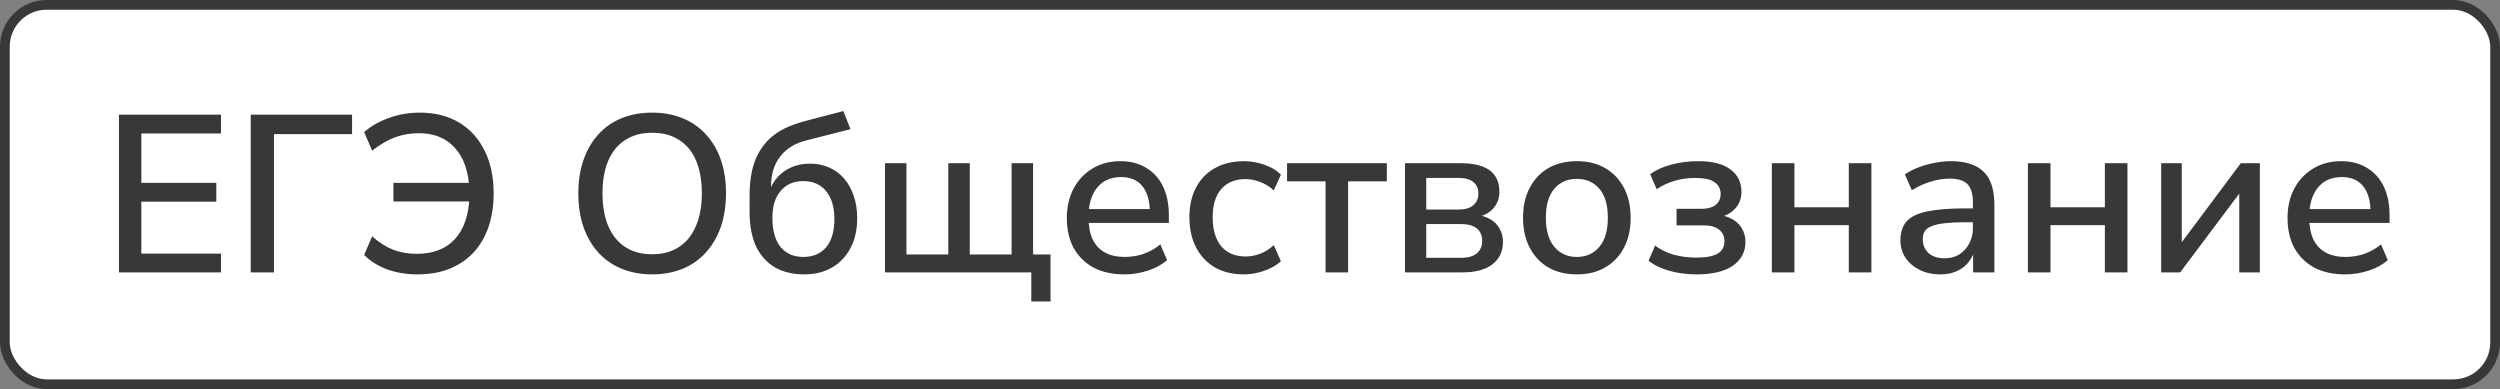
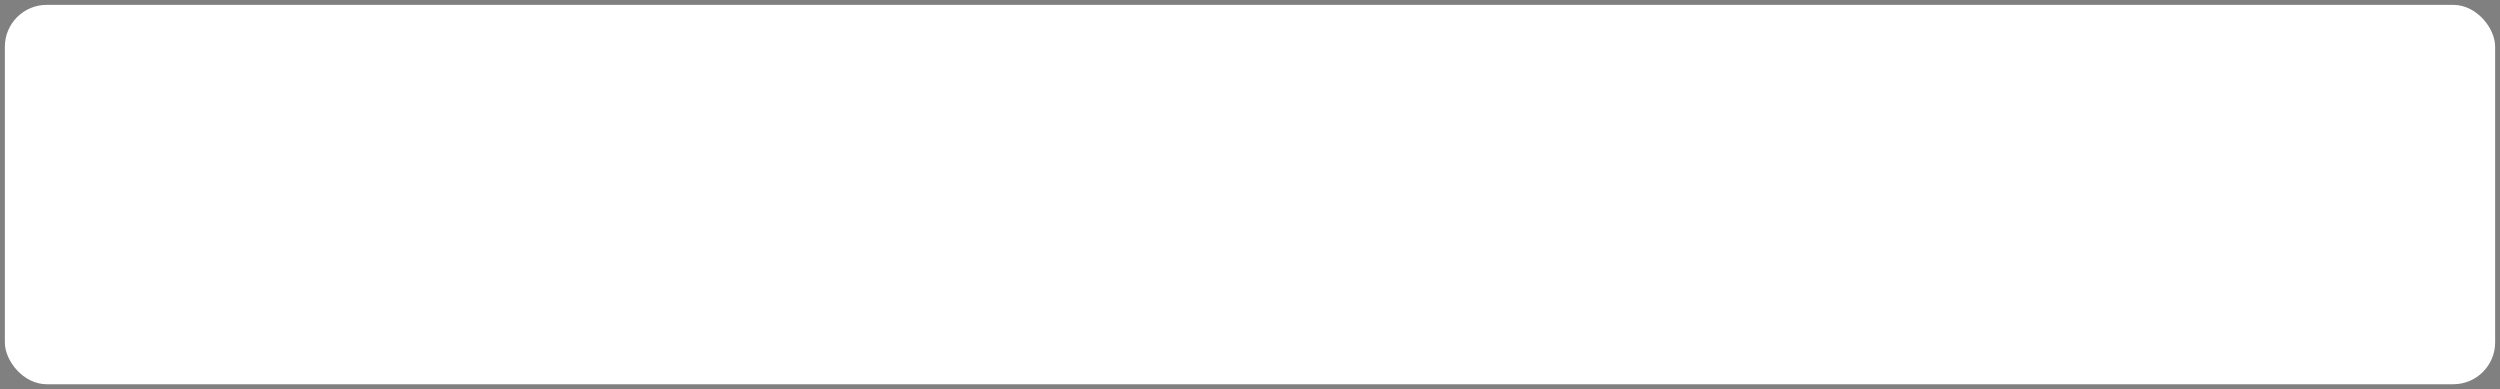
<svg xmlns="http://www.w3.org/2000/svg" width="257" height="40" viewBox="0 0 257 40" fill="none">
  <rect x="0" y="0" width="257" height="40" fill="#808080" stroke="none" />
  <rect x="0.5" y="0.5" width="256" height="39" rx="4.3" fill="white" />
-   <rect x="0.5" y="0.5" width="256" height="39" rx="4.3" stroke="#383838" />
-   <path d="M12.23 28V11.785H22.718V13.717H14.53V18.8H22.235V20.732H14.53V26.068H22.718V28H12.23ZM25.774 28V11.785H36.193V13.786H28.166V28H25.774ZM42.905 28.207C41.816 28.207 40.789 28.038 39.823 27.701C38.872 27.348 38.075 26.85 37.431 26.206L38.259 24.297C38.964 24.926 39.685 25.386 40.421 25.677C41.157 25.953 41.969 26.091 42.859 26.091C44.53 26.091 45.833 25.585 46.769 24.573C47.704 23.546 48.202 22.074 48.264 20.157L49 20.709H40.444V18.8H48.977L48.241 19.398C48.164 17.604 47.673 16.209 46.769 15.212C45.864 14.2 44.637 13.694 43.089 13.694C42.199 13.694 41.379 13.832 40.628 14.108C39.876 14.384 39.087 14.844 38.259 15.488L37.431 13.579C38.182 12.935 39.048 12.444 40.03 12.107C41.011 11.754 42.046 11.578 43.135 11.578C44.699 11.578 46.048 11.915 47.183 12.59C48.317 13.265 49.191 14.223 49.805 15.465C50.433 16.707 50.748 18.179 50.748 19.881C50.748 21.583 50.433 23.063 49.805 24.32C49.191 25.562 48.294 26.52 47.114 27.195C45.948 27.87 44.545 28.207 42.905 28.207ZM67.043 28.207C65.893 28.207 64.85 28.015 63.915 27.632C62.979 27.249 62.174 26.689 61.5 25.953C60.84 25.217 60.334 24.343 59.982 23.331C59.629 22.304 59.453 21.154 59.453 19.881C59.453 18.608 59.629 17.466 59.982 16.454C60.334 15.427 60.84 14.553 61.5 13.832C62.159 13.096 62.956 12.536 63.892 12.153C64.827 11.77 65.877 11.578 67.043 11.578C68.193 11.578 69.235 11.77 70.171 12.153C71.106 12.536 71.903 13.088 72.563 13.809C73.237 14.53 73.751 15.404 74.104 16.431C74.456 17.443 74.633 18.585 74.633 19.858C74.633 21.131 74.456 22.281 74.104 23.308C73.751 24.335 73.237 25.217 72.563 25.953C71.903 26.689 71.106 27.249 70.171 27.632C69.235 28.015 68.193 28.207 67.043 28.207ZM67.043 26.137C68.116 26.137 69.028 25.892 69.78 25.401C70.546 24.91 71.129 24.197 71.528 23.262C71.942 22.327 72.149 21.2 72.149 19.881C72.149 18.562 71.949 17.435 71.551 16.5C71.152 15.565 70.569 14.859 69.803 14.384C69.051 13.893 68.131 13.648 67.043 13.648C65.969 13.648 65.049 13.893 64.283 14.384C63.531 14.859 62.949 15.565 62.535 16.5C62.136 17.435 61.937 18.562 61.937 19.881C61.937 21.184 62.136 22.311 62.535 23.262C62.949 24.197 63.531 24.91 64.283 25.401C65.049 25.892 65.969 26.137 67.043 26.137ZM82.669 28.207C81.519 28.207 80.522 27.969 79.679 27.494C78.835 27.003 78.184 26.283 77.724 25.332C77.279 24.366 77.057 23.178 77.057 21.767V20.065C77.057 19.176 77.133 18.371 77.287 17.65C77.44 16.929 77.67 16.293 77.977 15.741C78.283 15.189 78.659 14.698 79.104 14.269C79.564 13.84 80.093 13.479 80.691 13.188C81.304 12.897 81.986 12.651 82.738 12.452L86.694 11.417L87.43 13.28L82.899 14.43C81.703 14.737 80.798 15.296 80.185 16.109C79.571 16.922 79.265 17.926 79.265 19.122V20.18H78.92C79.088 19.521 79.364 18.938 79.748 18.432C80.146 17.926 80.637 17.535 81.22 17.259C81.818 16.968 82.5 16.822 83.267 16.822C83.987 16.822 84.639 16.952 85.222 17.213C85.82 17.474 86.333 17.849 86.763 18.34C87.192 18.831 87.522 19.421 87.752 20.111C87.997 20.801 88.12 21.575 88.12 22.434C88.12 23.615 87.89 24.634 87.43 25.493C86.985 26.352 86.356 27.019 85.544 27.494C84.731 27.969 83.773 28.207 82.669 28.207ZM82.577 26.413C83.573 26.413 84.355 26.083 84.923 25.424C85.49 24.749 85.774 23.783 85.774 22.526C85.774 21.284 85.49 20.326 84.923 19.651C84.355 18.961 83.573 18.616 82.577 18.616C81.595 18.616 80.821 18.953 80.254 19.628C79.686 20.287 79.403 21.2 79.403 22.365C79.403 23.684 79.679 24.688 80.231 25.378C80.798 26.068 81.58 26.413 82.577 26.413ZM106.017 30.99V28H90.975V16.776H93.183V26.16H97.484V16.776H99.692V26.16H103.993V16.776H106.201V26.16H107.995V30.99H106.017ZM115.604 28.207C114.377 28.207 113.319 27.977 112.43 27.517C111.556 27.042 110.874 26.375 110.383 25.516C109.908 24.642 109.67 23.607 109.67 22.411C109.67 21.246 109.908 20.226 110.383 19.352C110.858 18.478 111.51 17.796 112.338 17.305C113.166 16.814 114.109 16.569 115.167 16.569C116.21 16.569 117.099 16.799 117.835 17.259C118.586 17.704 119.161 18.34 119.56 19.168C119.959 19.996 120.158 20.985 120.158 22.135V22.917H111.51V21.491H118.594L118.203 21.813C118.203 20.663 117.95 19.774 117.444 19.145C116.938 18.516 116.21 18.202 115.259 18.202C114.538 18.202 113.925 18.371 113.419 18.708C112.928 19.045 112.553 19.513 112.292 20.111C112.031 20.709 111.901 21.407 111.901 22.204V22.342C111.901 23.231 112.039 23.983 112.315 24.596C112.606 25.194 113.028 25.646 113.58 25.953C114.132 26.26 114.814 26.413 115.627 26.413C116.271 26.413 116.9 26.313 117.513 26.114C118.142 25.899 118.732 25.57 119.284 25.125L119.974 26.735C119.468 27.195 118.816 27.555 118.019 27.816C117.222 28.077 116.417 28.207 115.604 28.207ZM127.883 28.207C126.733 28.207 125.736 27.969 124.893 27.494C124.065 27.003 123.421 26.321 122.961 25.447C122.501 24.558 122.271 23.515 122.271 22.319C122.271 21.138 122.501 20.119 122.961 19.26C123.421 18.401 124.065 17.742 124.893 17.282C125.736 16.807 126.733 16.569 127.883 16.569C128.588 16.569 129.286 16.692 129.976 16.937C130.666 17.167 131.233 17.504 131.678 17.949L130.942 19.582C130.528 19.183 130.06 18.892 129.539 18.708C129.017 18.509 128.527 18.409 128.067 18.409C126.978 18.409 126.135 18.754 125.537 19.444C124.954 20.119 124.663 21.085 124.663 22.342C124.663 23.599 124.954 24.588 125.537 25.309C126.135 26.014 126.978 26.367 128.067 26.367C128.527 26.367 129.017 26.275 129.539 26.091C130.06 25.892 130.528 25.593 130.942 25.194L131.678 26.85C131.233 27.264 130.658 27.594 129.953 27.839C129.263 28.084 128.573 28.207 127.883 28.207ZM136.266 28V18.639H132.31V16.776H142.568V18.639H138.589V28H136.266ZM144.432 28V16.776H150.159C151.079 16.776 151.83 16.891 152.413 17.121C153.011 17.351 153.448 17.688 153.724 18.133C154 18.562 154.138 19.091 154.138 19.72C154.138 20.441 153.893 21.046 153.402 21.537C152.911 22.012 152.267 22.296 151.47 22.388V22.089C152.114 22.104 152.658 22.235 153.103 22.48C153.563 22.725 153.908 23.055 154.138 23.469C154.383 23.868 154.506 24.335 154.506 24.872C154.506 25.838 154.146 26.605 153.425 27.172C152.704 27.724 151.677 28 150.343 28H144.432ZM146.617 26.505H150.205C150.895 26.505 151.424 26.359 151.792 26.068C152.175 25.761 152.367 25.324 152.367 24.757C152.367 24.19 152.175 23.76 151.792 23.469C151.424 23.178 150.895 23.032 150.205 23.032H146.617V26.505ZM146.617 21.537H149.998C150.627 21.537 151.11 21.391 151.447 21.1C151.8 20.809 151.976 20.41 151.976 19.904C151.976 19.383 151.8 18.984 151.447 18.708C151.11 18.432 150.627 18.294 149.998 18.294H146.617V21.537ZM162.111 28.207C160.977 28.207 159.995 27.969 159.167 27.494C158.355 27.019 157.718 26.344 157.258 25.47C156.798 24.596 156.568 23.569 156.568 22.388C156.568 21.192 156.798 20.165 157.258 19.306C157.718 18.432 158.355 17.757 159.167 17.282C159.995 16.807 160.977 16.569 162.111 16.569C163.231 16.569 164.197 16.807 165.009 17.282C165.837 17.757 166.481 18.432 166.941 19.306C167.401 20.18 167.631 21.207 167.631 22.388C167.631 23.569 167.401 24.596 166.941 25.47C166.481 26.344 165.837 27.019 165.009 27.494C164.197 27.969 163.231 28.207 162.111 28.207ZM162.088 26.413C163.054 26.413 163.829 26.068 164.411 25.378C164.994 24.688 165.285 23.691 165.285 22.388C165.285 21.069 164.994 20.073 164.411 19.398C163.829 18.723 163.054 18.386 162.088 18.386C161.138 18.386 160.371 18.723 159.788 19.398C159.206 20.073 158.914 21.069 158.914 22.388C158.914 23.691 159.206 24.688 159.788 25.378C160.371 26.068 161.138 26.413 162.088 26.413ZM174.397 28.207C173.415 28.207 172.488 28.084 171.614 27.839C170.74 27.594 170.027 27.249 169.475 26.804L170.142 25.24C170.678 25.654 171.315 25.968 172.051 26.183C172.802 26.382 173.569 26.482 174.351 26.482C175.378 26.482 176.122 26.344 176.582 26.068C177.042 25.792 177.272 25.37 177.272 24.803C177.272 24.282 177.088 23.883 176.72 23.607C176.367 23.316 175.846 23.17 175.156 23.17H172.35V21.468H174.903C175.516 21.468 175.999 21.338 176.352 21.077C176.704 20.801 176.881 20.418 176.881 19.927C176.881 19.421 176.674 19.022 176.26 18.731C175.861 18.44 175.194 18.294 174.259 18.294C173.492 18.294 172.787 18.394 172.143 18.593C171.499 18.777 170.885 19.061 170.303 19.444L169.636 17.903C170.264 17.458 171 17.129 171.844 16.914C172.687 16.684 173.607 16.569 174.604 16.569C176.06 16.569 177.157 16.853 177.893 17.42C178.644 17.972 179.02 18.739 179.02 19.72C179.02 20.441 178.774 21.046 178.284 21.537C177.808 22.012 177.172 22.296 176.375 22.388V22.089C177.003 22.104 177.54 22.235 177.985 22.48C178.445 22.71 178.797 23.032 179.043 23.446C179.303 23.86 179.434 24.335 179.434 24.872C179.434 25.884 179.004 26.697 178.146 27.31C177.287 27.908 176.037 28.207 174.397 28.207ZM182.144 28V16.776H184.467V21.307H190.056V16.776H192.379V28H190.056V23.147H184.467V28H182.144ZM199.456 28.207C198.674 28.207 197.969 28.054 197.34 27.747C196.727 27.44 196.244 27.026 195.891 26.505C195.539 25.984 195.362 25.393 195.362 24.734C195.362 23.906 195.569 23.254 195.983 22.779C196.413 22.288 197.11 21.943 198.076 21.744C199.058 21.529 200.376 21.422 202.032 21.422H203.113V22.848H202.055C201.227 22.848 200.53 22.879 199.962 22.94C199.395 23.001 198.943 23.101 198.605 23.239C198.268 23.362 198.023 23.538 197.869 23.768C197.731 23.998 197.662 24.274 197.662 24.596C197.662 25.179 197.862 25.654 198.26 26.022C198.659 26.375 199.211 26.551 199.916 26.551C200.484 26.551 200.982 26.421 201.411 26.16C201.841 25.884 202.178 25.516 202.423 25.056C202.684 24.596 202.814 24.067 202.814 23.469V20.824C202.814 19.95 202.63 19.321 202.262 18.938C201.894 18.555 201.289 18.363 200.445 18.363C199.801 18.363 199.157 18.463 198.513 18.662C197.869 18.846 197.21 19.145 196.535 19.559L195.822 17.926C196.221 17.65 196.681 17.412 197.202 17.213C197.724 17.014 198.268 16.86 198.835 16.753C199.418 16.63 199.978 16.569 200.514 16.569C201.542 16.569 202.385 16.73 203.044 17.052C203.719 17.374 204.217 17.865 204.539 18.524C204.861 19.183 205.022 20.034 205.022 21.077V28H202.837V25.493H203.044C202.922 26.06 202.692 26.551 202.354 26.965C202.032 27.364 201.626 27.67 201.135 27.885C200.645 28.1 200.085 28.207 199.456 28.207ZM208.468 28V16.776H210.791V21.307H216.38V16.776H218.703V28H216.38V23.147H210.791V28H208.468ZM222.169 28V16.776H224.285V25.7H223.687L230.357 16.776H232.312V28H230.196V19.076H230.817L224.124 28H222.169ZM241.093 28.207C239.867 28.207 238.809 27.977 237.919 27.517C237.045 27.042 236.363 26.375 235.872 25.516C235.397 24.642 235.159 23.607 235.159 22.411C235.159 21.246 235.397 20.226 235.872 19.352C236.348 18.478 236.999 17.796 237.827 17.305C238.655 16.814 239.598 16.569 240.656 16.569C241.699 16.569 242.588 16.799 243.324 17.259C244.076 17.704 244.651 18.34 245.049 19.168C245.448 19.996 245.647 20.985 245.647 22.135V22.917H236.999V21.491H244.083L243.692 21.813C243.692 20.663 243.439 19.774 242.933 19.145C242.427 18.516 241.699 18.202 240.748 18.202C240.028 18.202 239.414 18.371 238.908 18.708C238.418 19.045 238.042 19.513 237.781 20.111C237.521 20.709 237.39 21.407 237.39 22.204V22.342C237.39 23.231 237.528 23.983 237.804 24.596C238.096 25.194 238.517 25.646 239.069 25.953C239.621 26.26 240.304 26.413 241.116 26.413C241.76 26.413 242.389 26.313 243.002 26.114C243.631 25.899 244.221 25.57 244.773 25.125L245.463 26.735C244.957 27.195 244.306 27.555 243.508 27.816C242.711 28.077 241.906 28.207 241.093 28.207Z" fill="#383838" />
</svg>